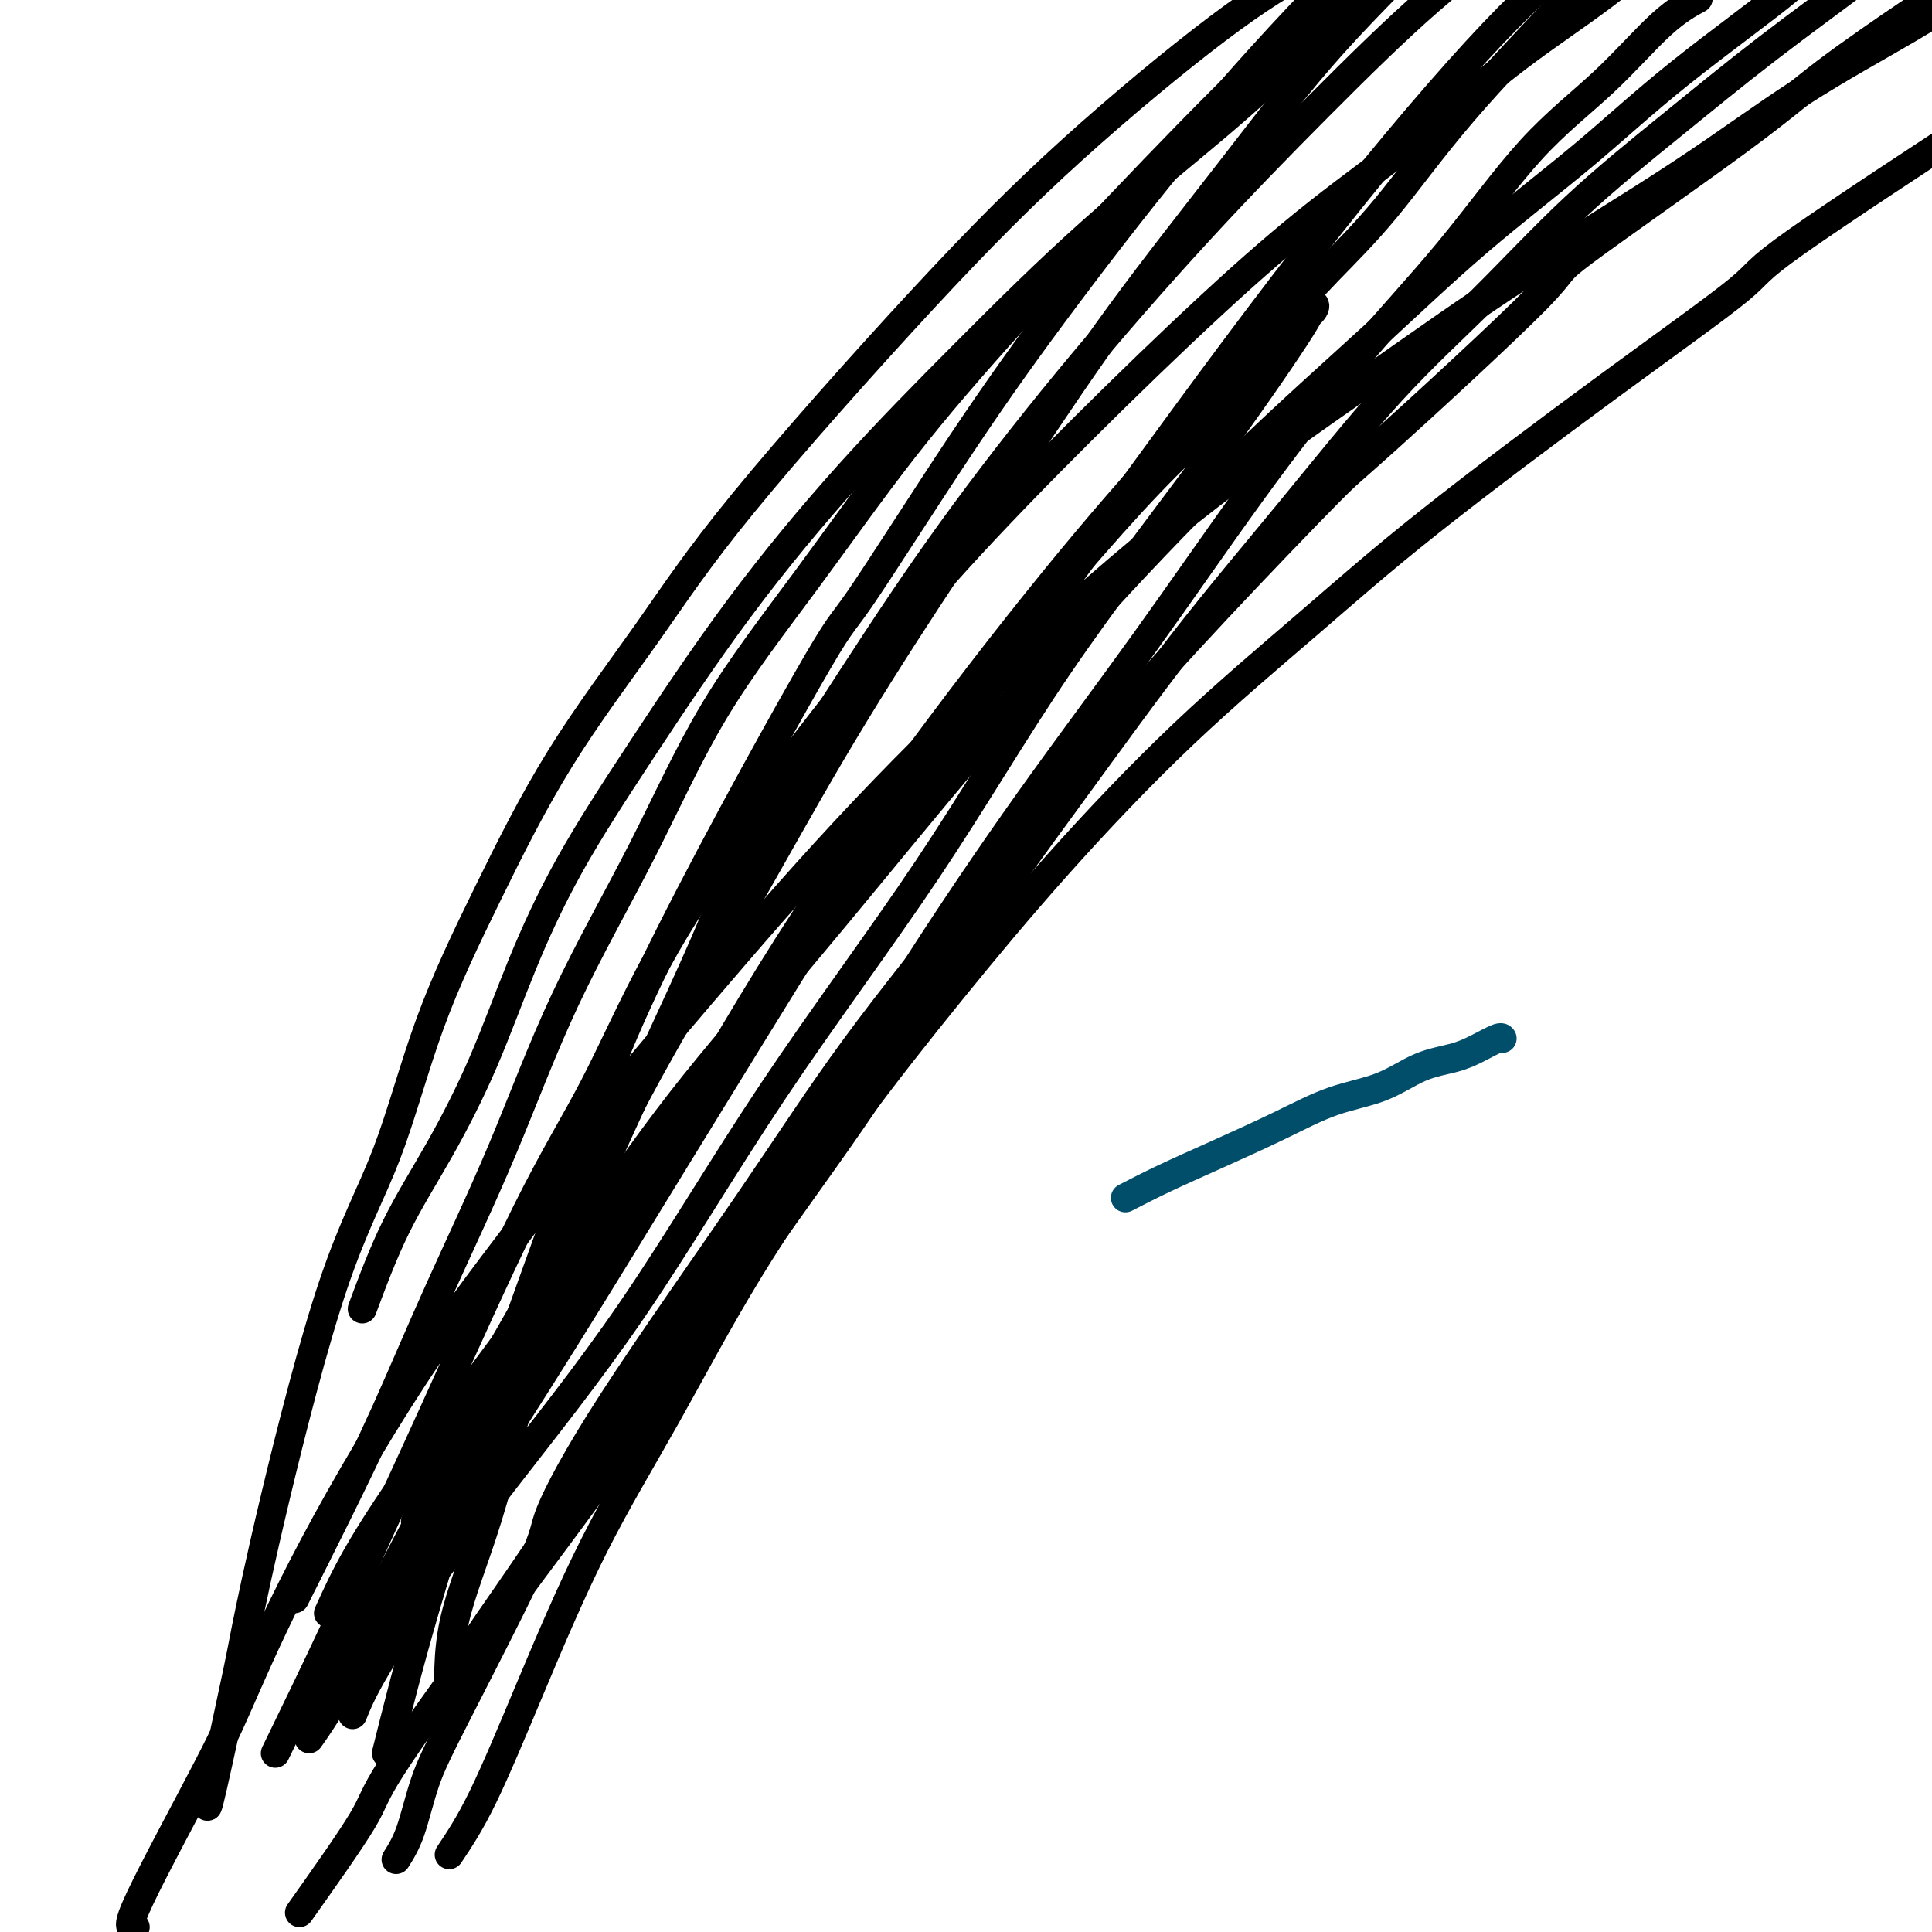
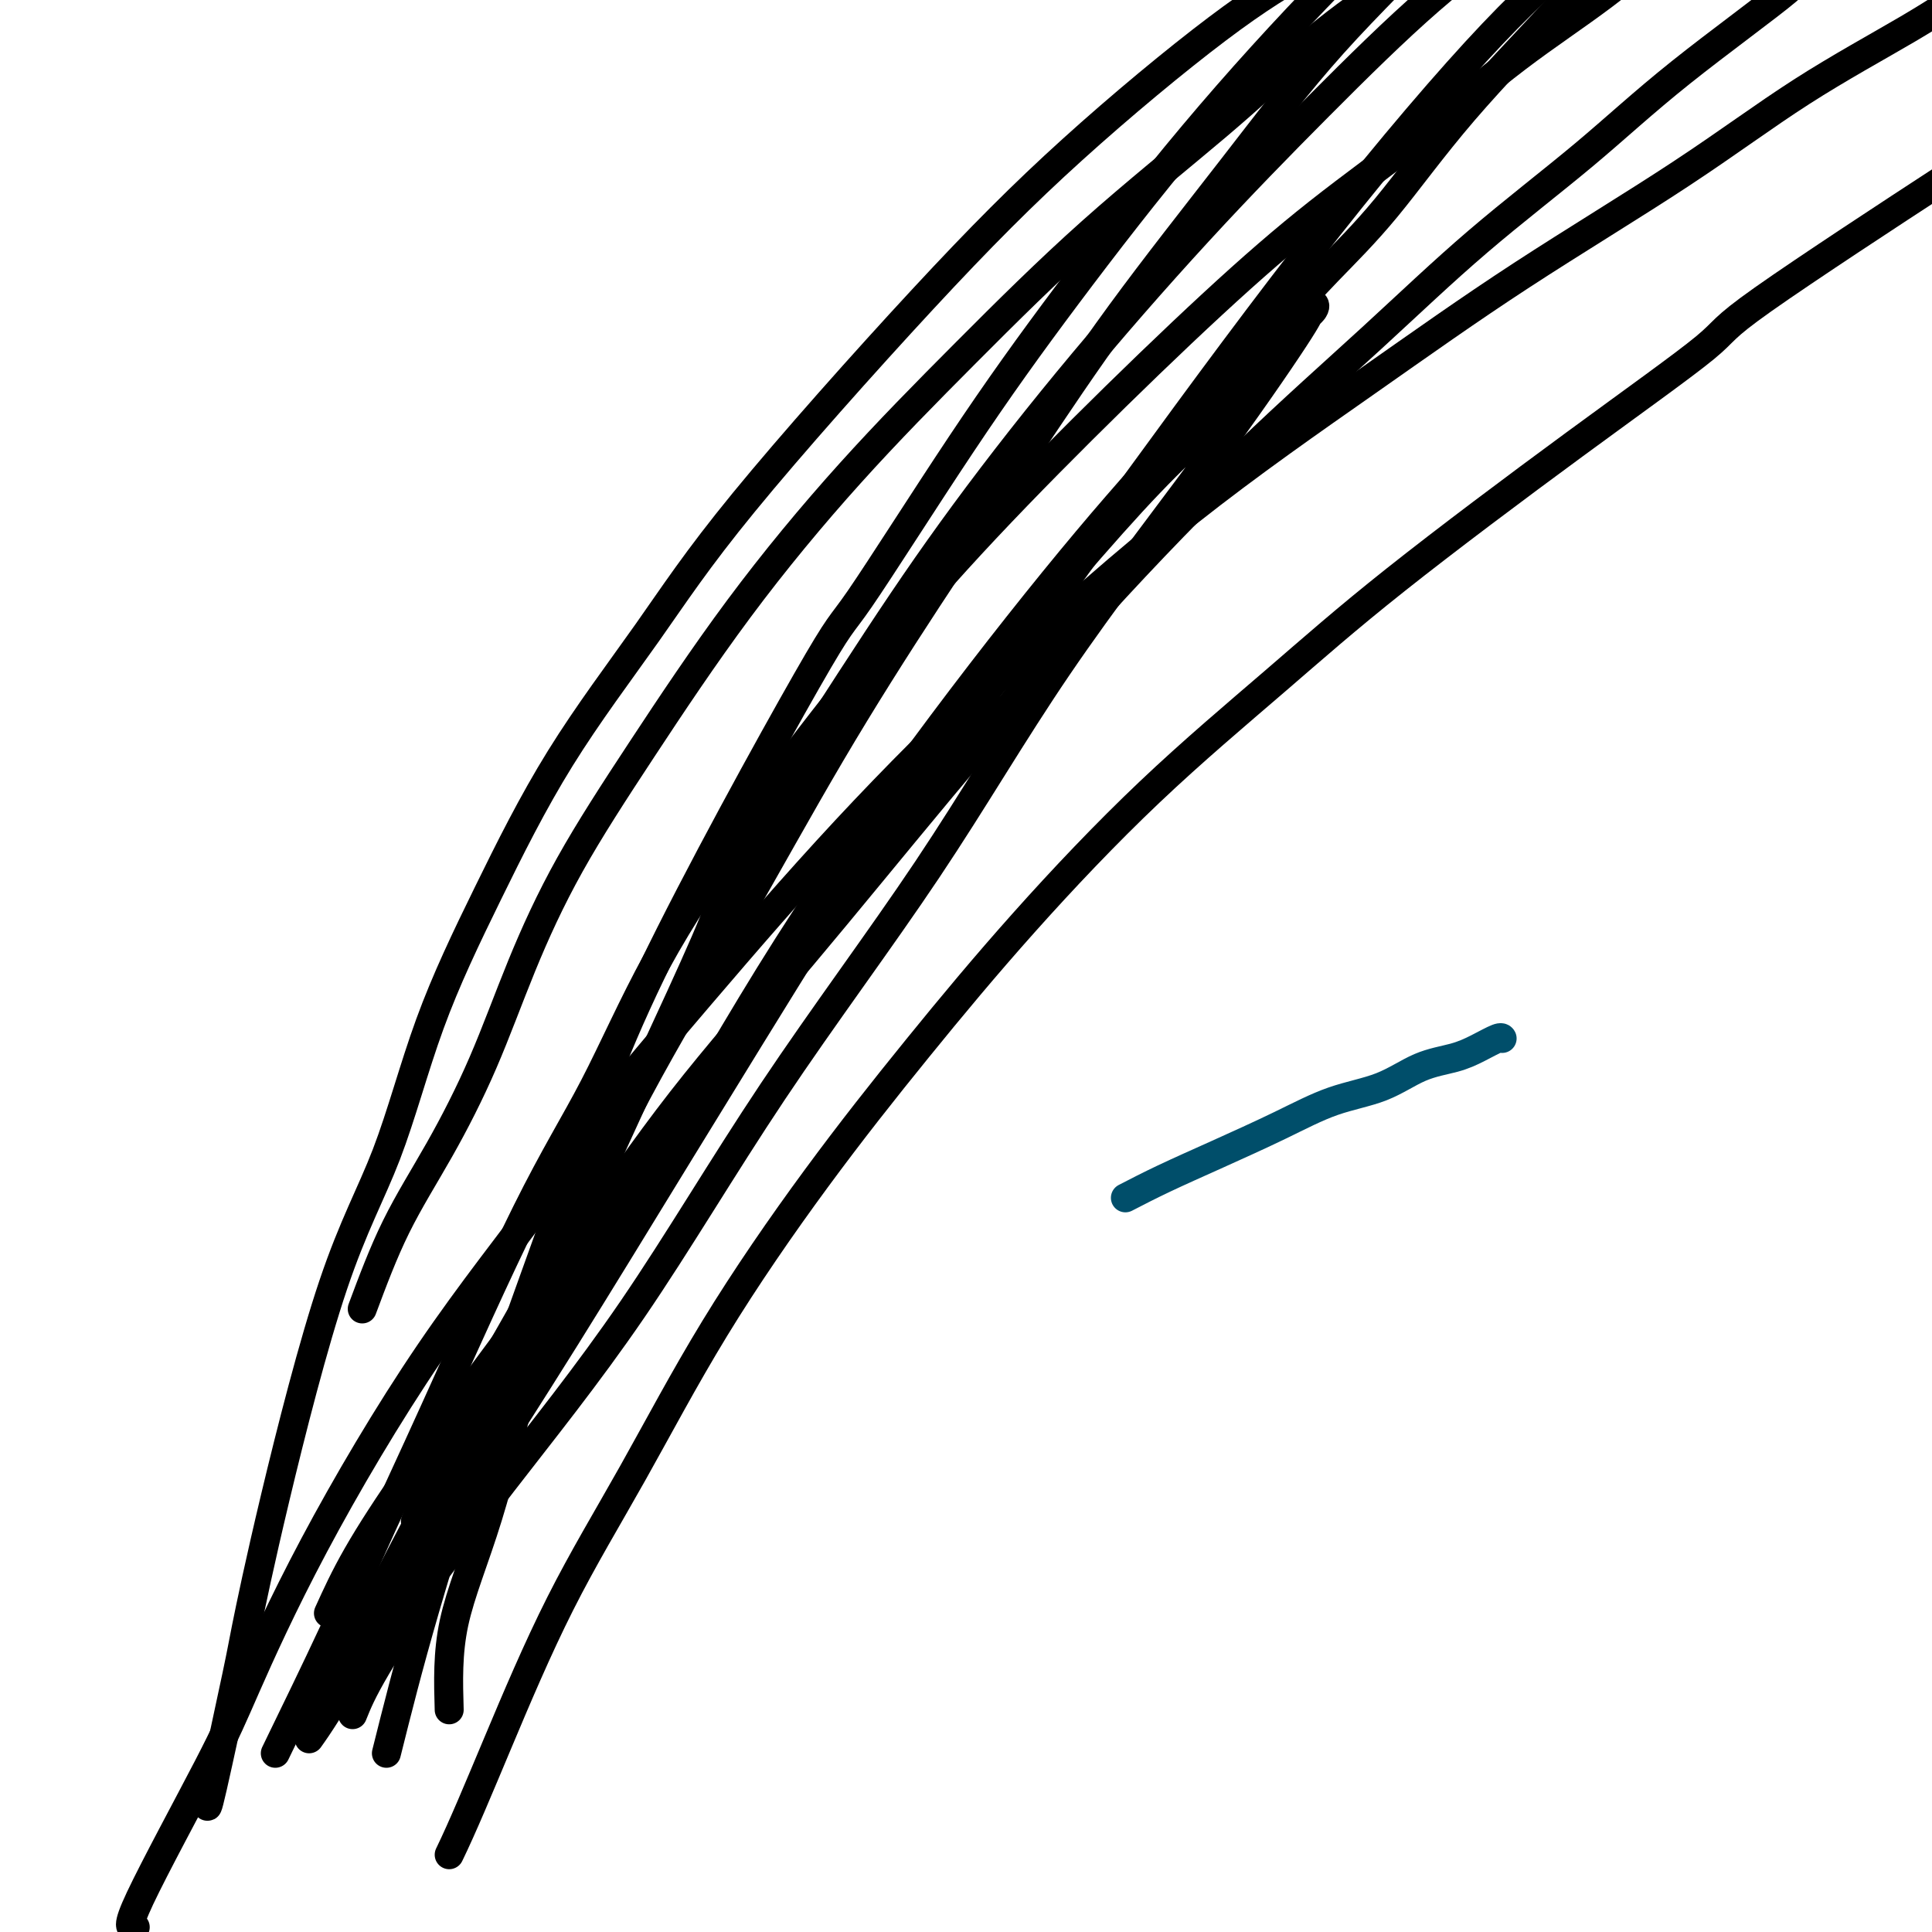
<svg xmlns="http://www.w3.org/2000/svg" viewBox="0 0 400 400" version="1.1">
  <g fill="none" stroke="#000000" stroke-width="6" stroke-linecap="round" stroke-linejoin="round">
    <path d="M28,399c-0.994,0.171 -1.987,0.341 1,-6c2.987,-6.341 9.955,-19.195 14,-27c4.045,-7.805 5.165,-10.562 8,-17c2.835,-6.438 7.383,-16.556 14,-29c6.617,-12.444 15.302,-27.214 24,-40c8.698,-12.786 17.407,-23.588 22,-30c4.593,-6.412 5.068,-8.435 10,-15c4.932,-6.565 14.320,-17.673 24,-29c9.680,-11.327 19.651,-22.871 30,-34c10.349,-11.129 21.075,-21.841 33,-33c11.925,-11.159 25.048,-22.765 38,-33c12.952,-10.235 25.734,-19.099 37,-27c11.266,-7.901 21.018,-14.840 32,-22c10.982,-7.160 23.194,-14.540 33,-21c9.806,-6.460 17.205,-11.999 25,-17c7.795,-5.001 15.986,-9.464 22,-13c6.014,-3.536 9.850,-6.144 16,-10c6.150,-3.856 14.614,-8.959 18,-11c3.386,-2.041 1.693,-1.021 0,0" />
-     <path d="M93,384c2.126,-3.178 4.252,-6.356 7,-12c2.748,-5.644 6.118,-13.753 10,-23c3.882,-9.247 8.275,-19.633 13,-29c4.725,-9.367 9.783,-17.716 15,-27c5.217,-9.284 10.594,-19.504 17,-30c6.406,-10.496 13.841,-21.268 21,-31c7.159,-9.732 14.040,-18.424 21,-27c6.960,-8.576 13.997,-17.035 22,-26c8.003,-8.965 16.970,-18.437 26,-27c9.030,-8.563 18.123,-16.216 26,-23c7.877,-6.784 14.536,-12.697 25,-21c10.464,-8.303 24.731,-18.995 37,-28c12.269,-9.005 22.541,-16.323 27,-20c4.459,-3.677 3.105,-3.714 12,-10c8.895,-6.286 28.040,-18.819 36,-24c7.960,-5.181 4.735,-3.008 10,-6c5.265,-2.992 19.019,-11.150 27,-16c7.981,-4.850 10.188,-6.394 13,-8c2.812,-1.606 6.228,-3.276 9,-5c2.772,-1.724 4.900,-3.503 7,-6c2.100,-2.497 4.171,-5.714 5,-7c0.829,-1.286 0.414,-0.643 0,0" />
+     <path d="M93,384c2.748,-5.644 6.118,-13.753 10,-23c3.882,-9.247 8.275,-19.633 13,-29c4.725,-9.367 9.783,-17.716 15,-27c5.217,-9.284 10.594,-19.504 17,-30c6.406,-10.496 13.841,-21.268 21,-31c7.159,-9.732 14.040,-18.424 21,-27c6.960,-8.576 13.997,-17.035 22,-26c8.003,-8.965 16.970,-18.437 26,-27c9.030,-8.563 18.123,-16.216 26,-23c7.877,-6.784 14.536,-12.697 25,-21c10.464,-8.303 24.731,-18.995 37,-28c12.269,-9.005 22.541,-16.323 27,-20c4.459,-3.677 3.105,-3.714 12,-10c8.895,-6.286 28.040,-18.819 36,-24c7.960,-5.181 4.735,-3.008 10,-6c5.265,-2.992 19.019,-11.150 27,-16c7.981,-4.850 10.188,-6.394 13,-8c2.812,-1.606 6.228,-3.276 9,-5c2.772,-1.724 4.900,-3.503 7,-6c2.100,-2.497 4.171,-5.714 5,-7c0.829,-1.286 0.414,-0.643 0,0" />
    <path d="M43,373c-0.111,1.169 -0.222,2.339 1,-3c1.222,-5.339 3.777,-17.186 5,-23c1.223,-5.814 1.116,-5.595 2,-10c0.884,-4.405 2.761,-13.433 6,-27c3.239,-13.567 7.840,-31.672 12,-44c4.160,-12.328 7.877,-18.878 11,-27c3.123,-8.122 5.651,-17.817 9,-27c3.349,-9.183 7.519,-17.853 12,-27c4.481,-9.147 9.272,-18.771 15,-28c5.728,-9.229 12.394,-18.064 18,-26c5.606,-7.936 10.154,-14.973 20,-27c9.846,-12.027 24.991,-29.045 37,-42c12.009,-12.955 20.884,-21.846 31,-31c10.116,-9.154 21.475,-18.569 30,-25c8.525,-6.431 14.216,-9.876 20,-13c5.784,-3.124 11.661,-5.925 17,-9c5.339,-3.075 10.139,-6.424 15,-9c4.861,-2.576 9.782,-4.380 15,-6c5.218,-1.620 10.733,-3.054 15,-5c4.267,-1.946 7.285,-4.402 16,-9c8.715,-4.598 23.127,-11.338 33,-16c9.873,-4.662 15.206,-7.246 21,-10c5.794,-2.754 12.048,-5.676 19,-9c6.952,-3.324 14.603,-7.049 20,-9c5.397,-1.951 8.542,-2.129 12,-3c3.458,-0.871 7.229,-2.436 11,-4" />
    <path d="M466,-96c7.167,-2.667 3.583,-1.333 0,0" />
-     <path d="M82,385c1.023,-1.631 2.047,-3.261 3,-6c0.953,-2.739 1.836,-6.586 3,-10c1.164,-3.414 2.610,-6.394 7,-15c4.390,-8.606 11.725,-22.836 15,-30c3.275,-7.164 2.492,-7.260 4,-11c1.508,-3.740 5.308,-11.123 13,-23c7.692,-11.877 19.277,-28.247 28,-41c8.723,-12.753 14.583,-21.888 22,-32c7.417,-10.112 16.389,-21.202 25,-32c8.611,-10.798 16.859,-21.306 25,-31c8.141,-9.694 16.174,-18.574 25,-28c8.826,-9.426 18.444,-19.396 23,-24c4.556,-4.604 4.052,-3.841 12,-11c7.948,-7.159 24.350,-22.241 31,-29c6.650,-6.759 3.547,-5.197 10,-10c6.453,-4.803 22.463,-15.973 32,-23c9.537,-7.027 12.603,-9.910 18,-14c5.397,-4.090 13.126,-9.385 17,-12c3.874,-2.615 3.895,-2.550 8,-5c4.105,-2.450 12.296,-7.414 19,-12c6.704,-4.586 11.923,-8.795 15,-11c3.077,-2.205 4.012,-2.406 6,-4c1.988,-1.594 5.028,-4.582 9,-8c3.972,-3.418 8.877,-7.266 12,-10c3.123,-2.734 4.464,-4.352 5,-5c0.536,-0.648 0.268,-0.324 0,0" />
    <path d="M57,363c4.144,-8.515 8.287,-17.029 12,-25c3.713,-7.971 6.995,-15.398 10,-22c3.005,-6.602 5.734,-12.378 11,-24c5.266,-11.622 13.070,-29.089 19,-41c5.930,-11.911 9.987,-18.265 14,-26c4.013,-7.735 7.983,-16.852 13,-26c5.017,-9.148 11.080,-18.329 18,-28c6.920,-9.671 14.696,-19.833 22,-29c7.304,-9.167 14.134,-17.339 22,-26c7.866,-8.661 16.766,-17.809 26,-27c9.234,-9.191 18.801,-18.423 27,-26c8.199,-7.577 15.029,-13.498 22,-19c6.971,-5.502 14.083,-10.583 21,-16c6.917,-5.417 13.641,-11.168 20,-16c6.359,-4.832 12.355,-8.746 18,-13c5.645,-4.254 10.939,-8.850 16,-13c5.061,-4.150 9.889,-7.855 16,-12c6.111,-4.145 13.504,-8.730 21,-13c7.496,-4.270 15.095,-8.227 20,-11c4.905,-2.773 7.116,-4.364 8,-5c0.884,-0.636 0.442,-0.318 0,0" />
-     <path d="M62,396c5.263,-7.432 10.527,-14.864 13,-19c2.473,-4.136 2.156,-4.975 6,-11c3.844,-6.025 11.850,-17.236 19,-27c7.150,-9.764 13.444,-18.080 20,-27c6.556,-8.920 13.375,-18.445 20,-28c6.625,-9.555 13.055,-19.141 20,-29c6.945,-9.859 14.405,-19.992 21,-30c6.595,-10.008 12.324,-19.891 19,-30c6.676,-10.109 14.300,-20.445 22,-31c7.700,-10.555 15.477,-21.330 23,-31c7.523,-9.670 14.793,-18.235 22,-27c7.207,-8.765 14.352,-17.729 21,-25c6.648,-7.271 12.798,-12.847 19,-19c6.202,-6.153 12.454,-12.883 19,-19c6.546,-6.117 13.384,-11.623 20,-17c6.616,-5.377 13.011,-10.627 20,-16c6.989,-5.373 14.574,-10.870 20,-15c5.426,-4.130 8.693,-6.894 10,-8c1.307,-1.106 0.653,-0.553 0,0" />
    <path d="M68,334c1.656,-3.653 3.312,-7.305 6,-12c2.688,-4.695 6.409,-10.431 11,-17c4.591,-6.569 10.052,-13.969 16,-22c5.948,-8.031 12.384,-16.693 19,-26c6.616,-9.307 13.411,-19.258 21,-29c7.589,-9.742 15.972,-19.275 25,-30c9.028,-10.725 18.699,-22.642 29,-35c10.301,-12.358 21.230,-25.155 32,-37c10.770,-11.845 21.379,-22.737 31,-32c9.621,-9.263 18.254,-16.898 26,-24c7.746,-7.102 14.604,-13.672 22,-20c7.396,-6.328 15.329,-12.414 22,-18c6.671,-5.586 12.080,-10.674 20,-17c7.920,-6.326 18.350,-13.892 22,-17c3.650,-3.108 0.521,-1.760 12,-11c11.479,-9.240 37.565,-29.069 48,-37c10.435,-7.931 5.217,-3.966 0,0" />
    <path d="M93,354c-0.172,-5.863 -0.345,-11.727 1,-18c1.345,-6.273 4.206,-12.957 7,-22c2.794,-9.043 5.519,-20.446 8,-30c2.481,-9.554 4.717,-17.260 12,-34c7.283,-16.740 19.613,-42.516 25,-55c5.387,-12.484 3.832,-11.677 8,-19c4.168,-7.323 14.059,-22.775 22,-35c7.941,-12.225 13.931,-21.222 21,-31c7.069,-9.778 15.216,-20.336 24,-31c8.784,-10.664 18.204,-21.434 27,-31c8.796,-9.566 16.968,-17.929 25,-26c8.032,-8.071 15.925,-15.851 23,-22c7.075,-6.149 13.332,-10.667 19,-15c5.668,-4.333 10.746,-8.481 16,-13c5.254,-4.519 10.684,-9.409 14,-12c3.316,-2.591 4.519,-2.883 5,-3c0.481,-0.117 0.241,-0.058 0,0" />
-     <path d="M61,331c2.920,-5.805 5.840,-11.611 9,-18c3.160,-6.389 6.559,-13.362 10,-21c3.441,-7.638 6.924,-15.940 11,-25c4.076,-9.060 8.745,-18.877 13,-29c4.255,-10.123 8.098,-20.551 13,-31c4.902,-10.449 10.864,-20.921 16,-31c5.136,-10.079 9.444,-19.767 15,-29c5.556,-9.233 12.358,-18.010 19,-27c6.642,-8.990 13.123,-18.191 20,-27c6.877,-8.809 14.148,-17.225 23,-27c8.852,-9.775 19.283,-20.908 29,-31c9.717,-10.092 18.721,-19.143 27,-27c8.279,-7.857 15.835,-14.520 23,-21c7.165,-6.480 13.941,-12.778 20,-18c6.059,-5.222 11.400,-9.367 16,-13c4.600,-3.633 8.457,-6.752 10,-8c1.543,-1.248 0.771,-0.624 0,0" />
    <path d="M75,271c2.163,-5.792 4.326,-11.584 7,-17c2.674,-5.416 5.861,-10.456 9,-16c3.139,-5.544 6.232,-11.592 9,-18c2.768,-6.408 5.211,-13.178 8,-20c2.789,-6.822 5.923,-13.697 10,-21c4.077,-7.303 9.097,-15.033 15,-24c5.903,-8.967 12.691,-19.172 20,-29c7.309,-9.828 15.141,-19.278 23,-28c7.859,-8.722 15.745,-16.715 24,-25c8.255,-8.285 16.879,-16.863 26,-25c9.121,-8.137 18.739,-15.835 26,-22c7.261,-6.165 12.164,-10.798 17,-15c4.836,-4.202 9.606,-7.972 17,-13c7.394,-5.028 17.414,-11.315 24,-16c6.586,-4.685 9.739,-7.767 11,-9c1.261,-1.233 0.631,-0.616 0,0" />
-     <path d="M97,342c0.843,-1.321 1.685,-2.643 4,-6c2.315,-3.357 6.102,-8.750 11,-16c4.898,-7.250 10.906,-16.358 17,-26c6.094,-9.642 12.275,-19.819 19,-30c6.725,-10.181 13.993,-20.365 21,-31c7.007,-10.635 13.753,-21.719 21,-33c7.247,-11.281 14.993,-22.757 23,-34c8.007,-11.243 16.273,-22.253 24,-33c7.727,-10.747 14.914,-21.232 22,-31c7.086,-9.768 14.069,-18.818 21,-27c6.931,-8.182 13.809,-15.496 20,-23c6.191,-7.504 11.695,-15.199 17,-21c5.305,-5.801 10.412,-9.710 15,-14c4.588,-4.290 8.658,-8.963 12,-12c3.342,-3.037 5.955,-4.439 7,-5c1.045,-0.561 0.523,-0.280 0,0" />
    <path d="M64,360c0.973,-1.368 1.945,-2.737 4,-6c2.055,-3.263 5.192,-8.421 10,-16c4.808,-7.579 11.285,-17.581 18,-28c6.715,-10.419 13.667,-21.257 21,-33c7.333,-11.743 15.048,-24.391 24,-39c8.952,-14.609 19.143,-31.180 29,-47c9.857,-15.820 19.380,-30.890 28,-43c8.620,-12.110 16.336,-21.260 23,-29c6.664,-7.740 12.277,-14.068 17,-19c4.723,-4.932 8.555,-8.466 12,-12c3.445,-3.534 6.502,-7.067 9,-10c2.498,-2.933 4.436,-5.266 6,-7c1.564,-1.734 2.755,-2.867 4,-4c1.245,-1.133 2.545,-2.265 3,-3c0.455,-0.735 0.065,-1.074 0,-1c-0.065,0.074 0.196,0.560 0,1c-0.196,0.440 -0.848,0.833 -1,1c-0.152,0.167 0.196,0.109 -3,5c-3.196,4.891 -9.936,14.733 -19,27c-9.064,12.267 -20.453,26.961 -30,41c-9.547,14.039 -17.251,27.424 -27,42c-9.749,14.576 -21.544,30.342 -32,46c-10.456,15.658 -19.575,31.207 -29,45c-9.425,13.793 -19.156,25.828 -27,36c-7.844,10.172 -13.802,18.479 -19,25c-5.198,6.521 -9.636,11.256 -13,15c-3.364,3.744 -5.654,6.498 -7,8c-1.346,1.502 -1.747,1.750 -2,2c-0.253,0.250 -0.358,0.500 0,0c0.358,-0.500 1.179,-1.750 2,-3" />
    <path d="M65,354c1.664,-2.537 4.823,-7.380 8,-13c3.177,-5.620 6.370,-12.018 10,-19c3.630,-6.982 7.695,-14.548 10,-19c2.305,-4.452 2.848,-5.790 9,-15c6.152,-9.210 17.912,-26.293 26,-38c8.088,-11.707 12.503,-18.040 19,-27c6.497,-8.960 15.076,-20.547 24,-33c8.924,-12.453 18.193,-25.772 29,-41c10.807,-15.228 23.152,-32.366 36,-50c12.848,-17.634 26.197,-35.765 39,-52c12.803,-16.235 25.058,-30.574 34,-40c8.942,-9.426 14.572,-13.939 19,-18c4.428,-4.061 7.656,-7.670 11,-11c3.344,-3.330 6.806,-6.379 10,-9c3.194,-2.621 6.119,-4.812 9,-7c2.881,-2.188 5.716,-4.374 9,-7c3.284,-2.626 7.015,-5.693 11,-9c3.985,-3.307 8.223,-6.856 13,-11c4.777,-4.144 10.094,-8.885 16,-13c5.906,-4.115 12.402,-7.604 15,-9c2.598,-1.396 1.299,-0.698 0,0" />
    <path d="M80,363c2.209,-8.837 4.418,-17.674 8,-30c3.582,-12.326 8.538,-28.139 14,-44c5.462,-15.861 11.431,-31.768 16,-45c4.569,-13.232 7.737,-23.788 17,-43c9.263,-19.212 24.619,-47.080 32,-60c7.381,-12.920 6.787,-10.892 11,-17c4.213,-6.108 13.233,-20.352 21,-32c7.767,-11.648 14.283,-20.701 22,-31c7.717,-10.299 16.636,-21.843 26,-33c9.364,-11.157 19.172,-21.928 29,-32c9.828,-10.072 19.677,-19.446 28,-27c8.323,-7.554 15.121,-13.289 21,-18c5.879,-4.711 10.838,-8.398 16,-12c5.162,-3.602 10.528,-7.120 16,-10c5.472,-2.880 11.050,-5.121 16,-7c4.950,-1.879 9.271,-3.394 11,-4c1.729,-0.606 0.864,-0.303 0,0" />
    <path d="M73,355c0.955,-2.379 1.911,-4.757 5,-10c3.089,-5.243 8.312,-13.350 14,-24c5.688,-10.650 11.841,-23.842 19,-37c7.159,-13.158 15.323,-26.281 24,-41c8.677,-14.719 17.868,-31.035 28,-47c10.132,-15.965 21.205,-31.581 32,-46c10.795,-14.419 21.311,-27.641 30,-38c8.689,-10.359 15.550,-17.854 22,-25c6.450,-7.146 12.487,-13.943 17,-19c4.513,-5.057 7.501,-8.374 11,-12c3.499,-3.626 7.509,-7.561 12,-13c4.491,-5.439 9.463,-12.383 16,-20c6.537,-7.617 14.638,-15.909 23,-25c8.362,-9.091 16.984,-18.983 26,-28c9.016,-9.017 18.428,-17.158 24,-22c5.572,-4.842 7.306,-6.383 8,-7c0.694,-0.617 0.347,-0.308 0,0" />
    <path d="M86,315c2.214,-5.729 4.427,-11.457 9,-20c4.573,-8.543 11.504,-19.900 18,-32c6.496,-12.100 12.556,-24.942 19,-37c6.444,-12.058 13.271,-23.331 20,-35c6.729,-11.669 13.361,-23.732 20,-35c6.639,-11.268 13.284,-21.740 20,-32c6.716,-10.260 13.503,-20.306 20,-30c6.497,-9.694 12.706,-19.035 20,-29c7.294,-9.965 15.674,-20.555 23,-30c7.326,-9.445 13.598,-17.746 21,-26c7.402,-8.254 15.935,-16.459 24,-25c8.065,-8.541 15.664,-17.416 24,-25c8.336,-7.584 17.410,-13.878 26,-20c8.590,-6.122 16.697,-12.071 26,-19c9.303,-6.929 19.801,-14.837 24,-18c4.199,-3.163 2.100,-1.582 0,0" />
  </g>
  <g fill="none" stroke="#004E6A" stroke-width="6" stroke-linecap="round" stroke-linejoin="round">
    <path d="M233,248c2.459,-1.270 4.917,-2.540 8,-4c3.083,-1.460 6.790,-3.108 11,-5c4.210,-1.892 8.922,-4.026 13,-6c4.078,-1.974 7.521,-3.788 11,-5c3.479,-1.212 6.995,-1.821 10,-3c3.005,-1.179 5.499,-2.929 8,-4c2.501,-1.071 5.010,-1.464 7,-2c1.990,-0.536 3.461,-1.216 5,-2c1.539,-0.784 3.145,-1.673 4,-2c0.855,-0.327 0.959,-0.094 1,0c0.041,0.094 0.021,0.047 0,0" />
  </g>
</svg>